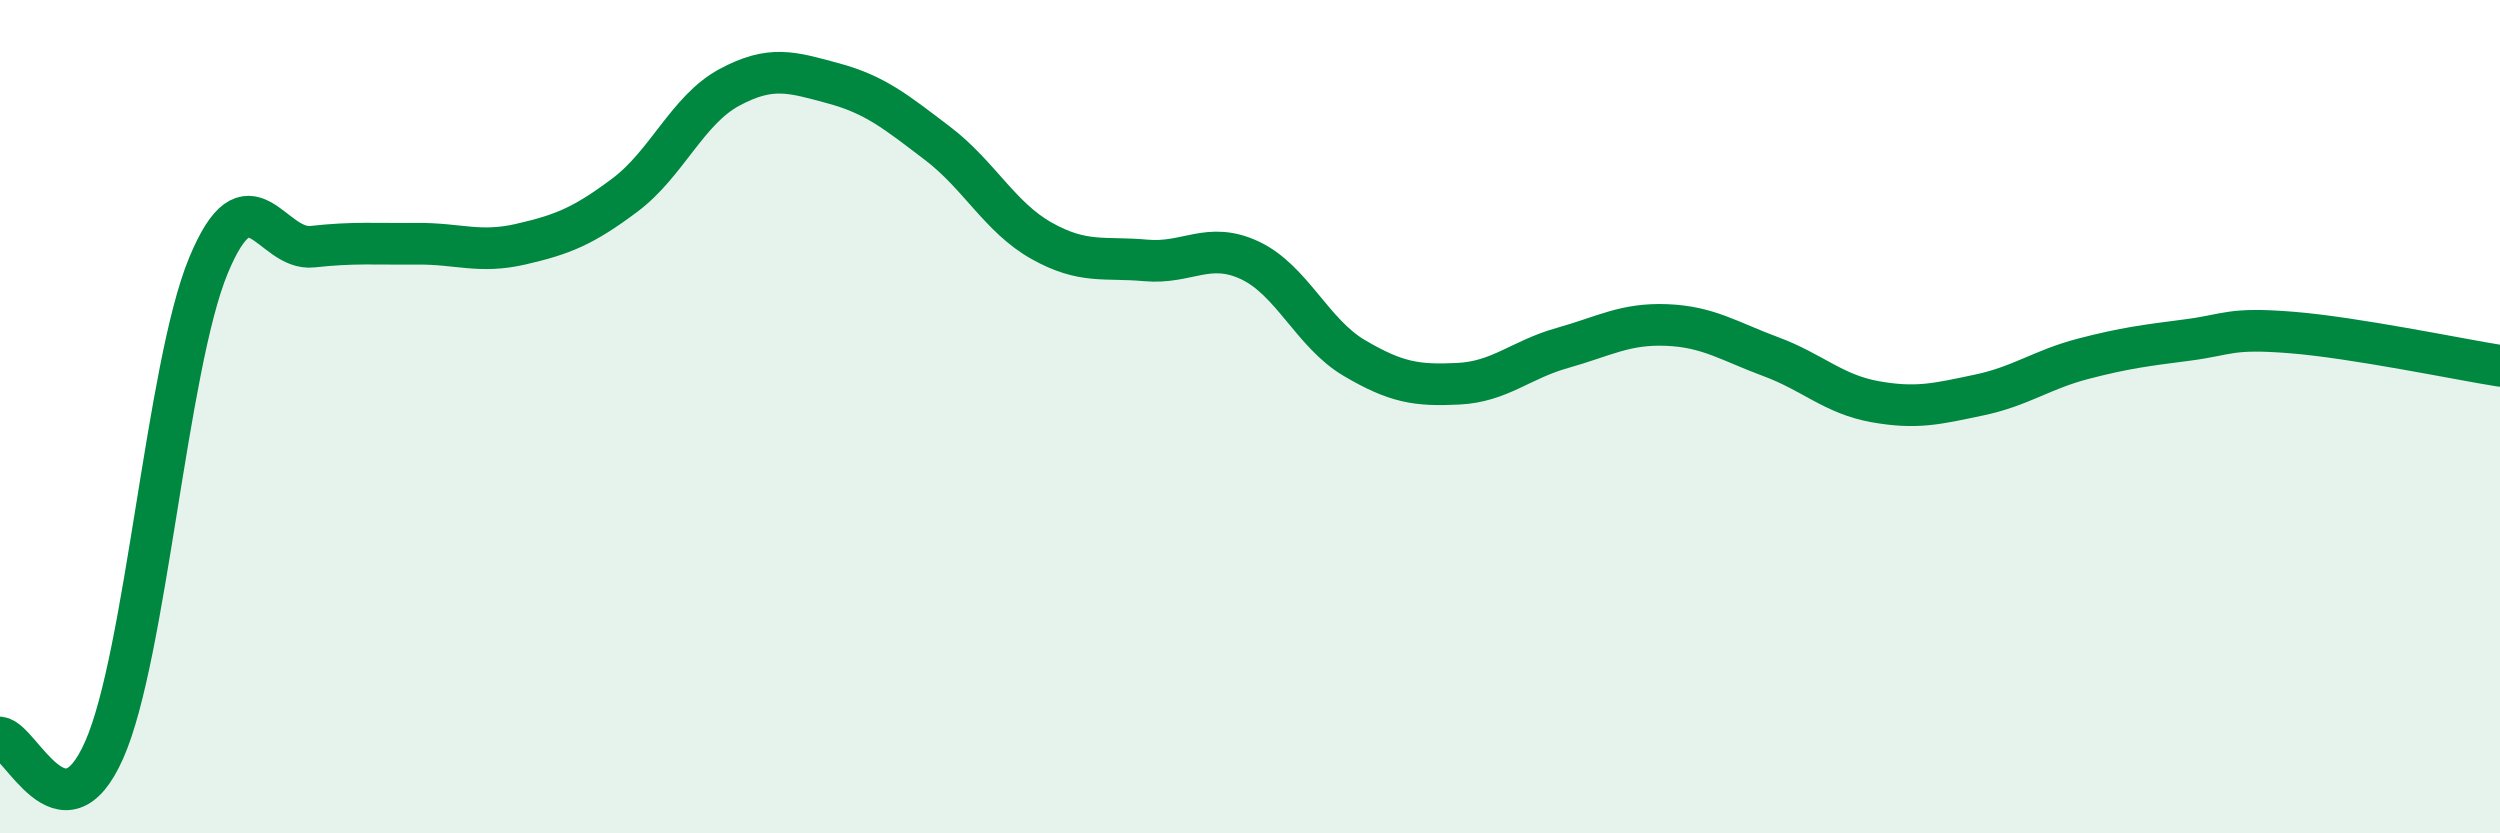
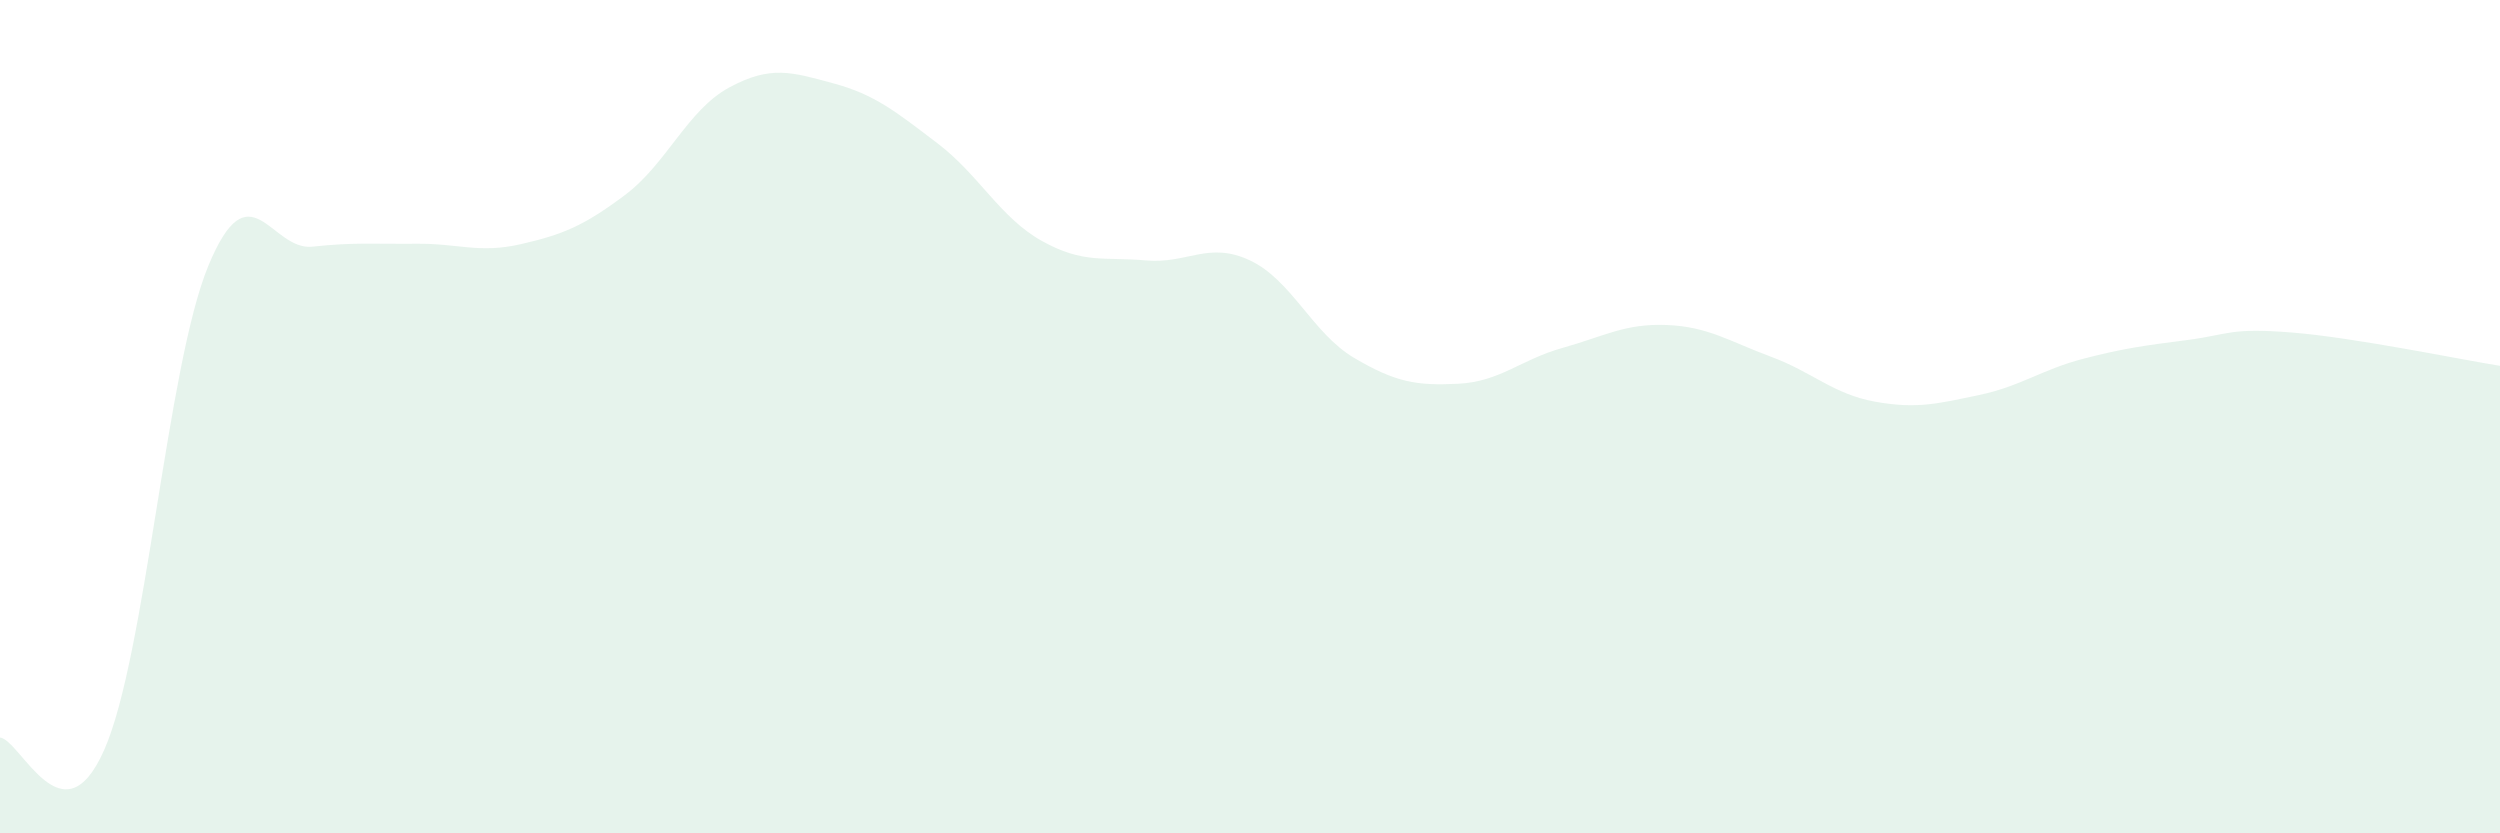
<svg xmlns="http://www.w3.org/2000/svg" width="60" height="20" viewBox="0 0 60 20">
  <path d="M 0,17.7 C 0.5,17.76 1.5,20.26 2.5,18 C 3.5,15.74 4,8.8 5,6.38 C 6,3.96 6.5,6.03 7.5,5.92 C 8.5,5.81 9,5.86 10,5.85 C 11,5.84 11.5,6.09 12.5,5.86 C 13.5,5.63 14,5.43 15,4.68 C 16,3.93 16.5,2.64 17.5,2.1 C 18.5,1.56 19,1.73 20,2 C 21,2.27 21.5,2.68 22.5,3.44 C 23.5,4.2 24,5.22 25,5.78 C 26,6.34 26.5,6.16 27.5,6.25 C 28.5,6.34 29,5.78 30,6.25 C 31,6.72 31.5,8 32.5,8.59 C 33.5,9.18 34,9.26 35,9.21 C 36,9.16 36.5,8.63 37.5,8.35 C 38.5,8.07 39,7.76 40,7.8 C 41,7.84 41.5,8.19 42.5,8.56 C 43.5,8.93 44,9.46 45,9.64 C 46,9.82 46.5,9.69 47.5,9.48 C 48.5,9.27 49,8.87 50,8.61 C 51,8.35 51.5,8.29 52.5,8.16 C 53.5,8.03 53.5,7.86 55,7.98 C 56.5,8.1 59,8.62 60,8.78L60 20L0 20Z" fill="#008740" opacity="0.1" stroke-linecap="round" stroke-linejoin="round" />
-   <path d="M 0,17.7 C 0.5,17.76 1.5,20.26 2.5,18 C 3.5,15.74 4,8.8 5,6.38 C 6,3.96 6.5,6.03 7.5,5.92 C 8.5,5.81 9,5.86 10,5.85 C 11,5.84 11.5,6.09 12.5,5.86 C 13.5,5.63 14,5.43 15,4.68 C 16,3.93 16.5,2.64 17.5,2.1 C 18.5,1.56 19,1.73 20,2 C 21,2.27 21.5,2.68 22.5,3.44 C 23.5,4.2 24,5.22 25,5.78 C 26,6.34 26.5,6.16 27.5,6.25 C 28.5,6.34 29,5.78 30,6.25 C 31,6.72 31.5,8 32.5,8.59 C 33.5,9.18 34,9.26 35,9.21 C 36,9.16 36.5,8.63 37.5,8.35 C 38.5,8.07 39,7.76 40,7.8 C 41,7.84 41.5,8.19 42.5,8.56 C 43.5,8.93 44,9.46 45,9.64 C 46,9.82 46.5,9.69 47.5,9.48 C 48.5,9.27 49,8.87 50,8.61 C 51,8.35 51.5,8.29 52.5,8.16 C 53.5,8.03 53.5,7.86 55,7.98 C 56.5,8.1 59,8.62 60,8.78" stroke="#008740" stroke-width="1" fill="none" stroke-linecap="round" stroke-linejoin="round" />
</svg>